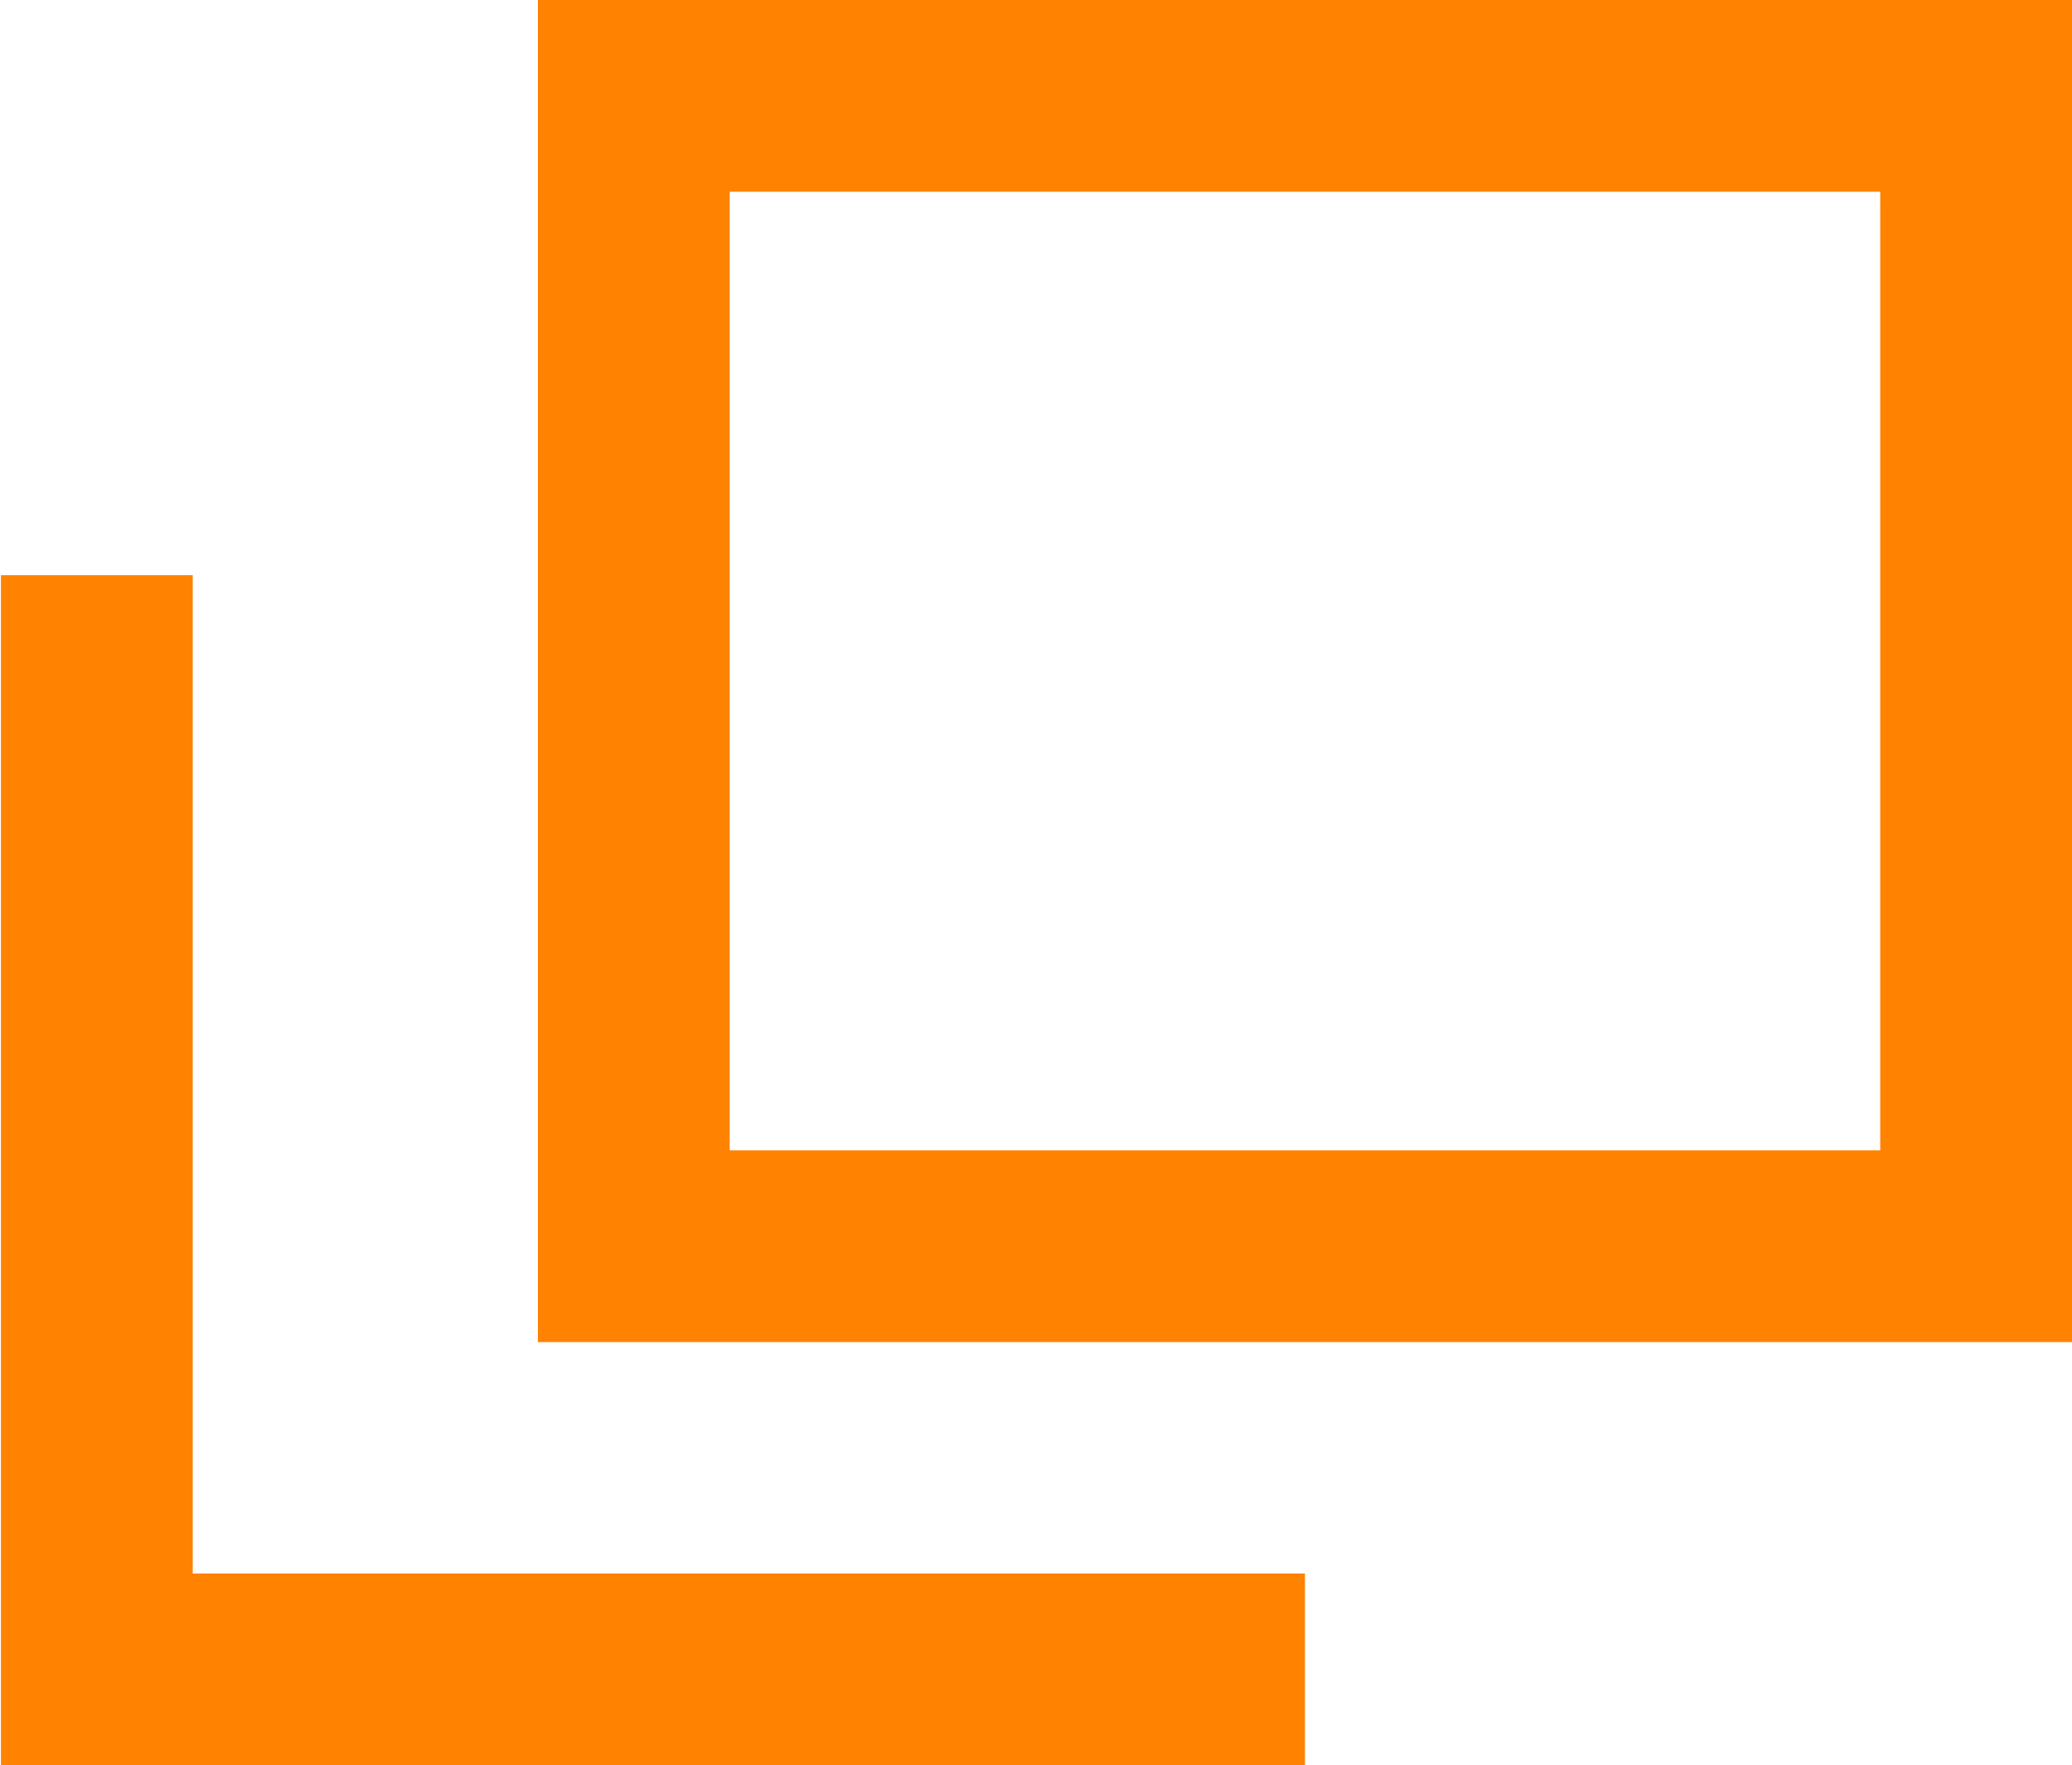
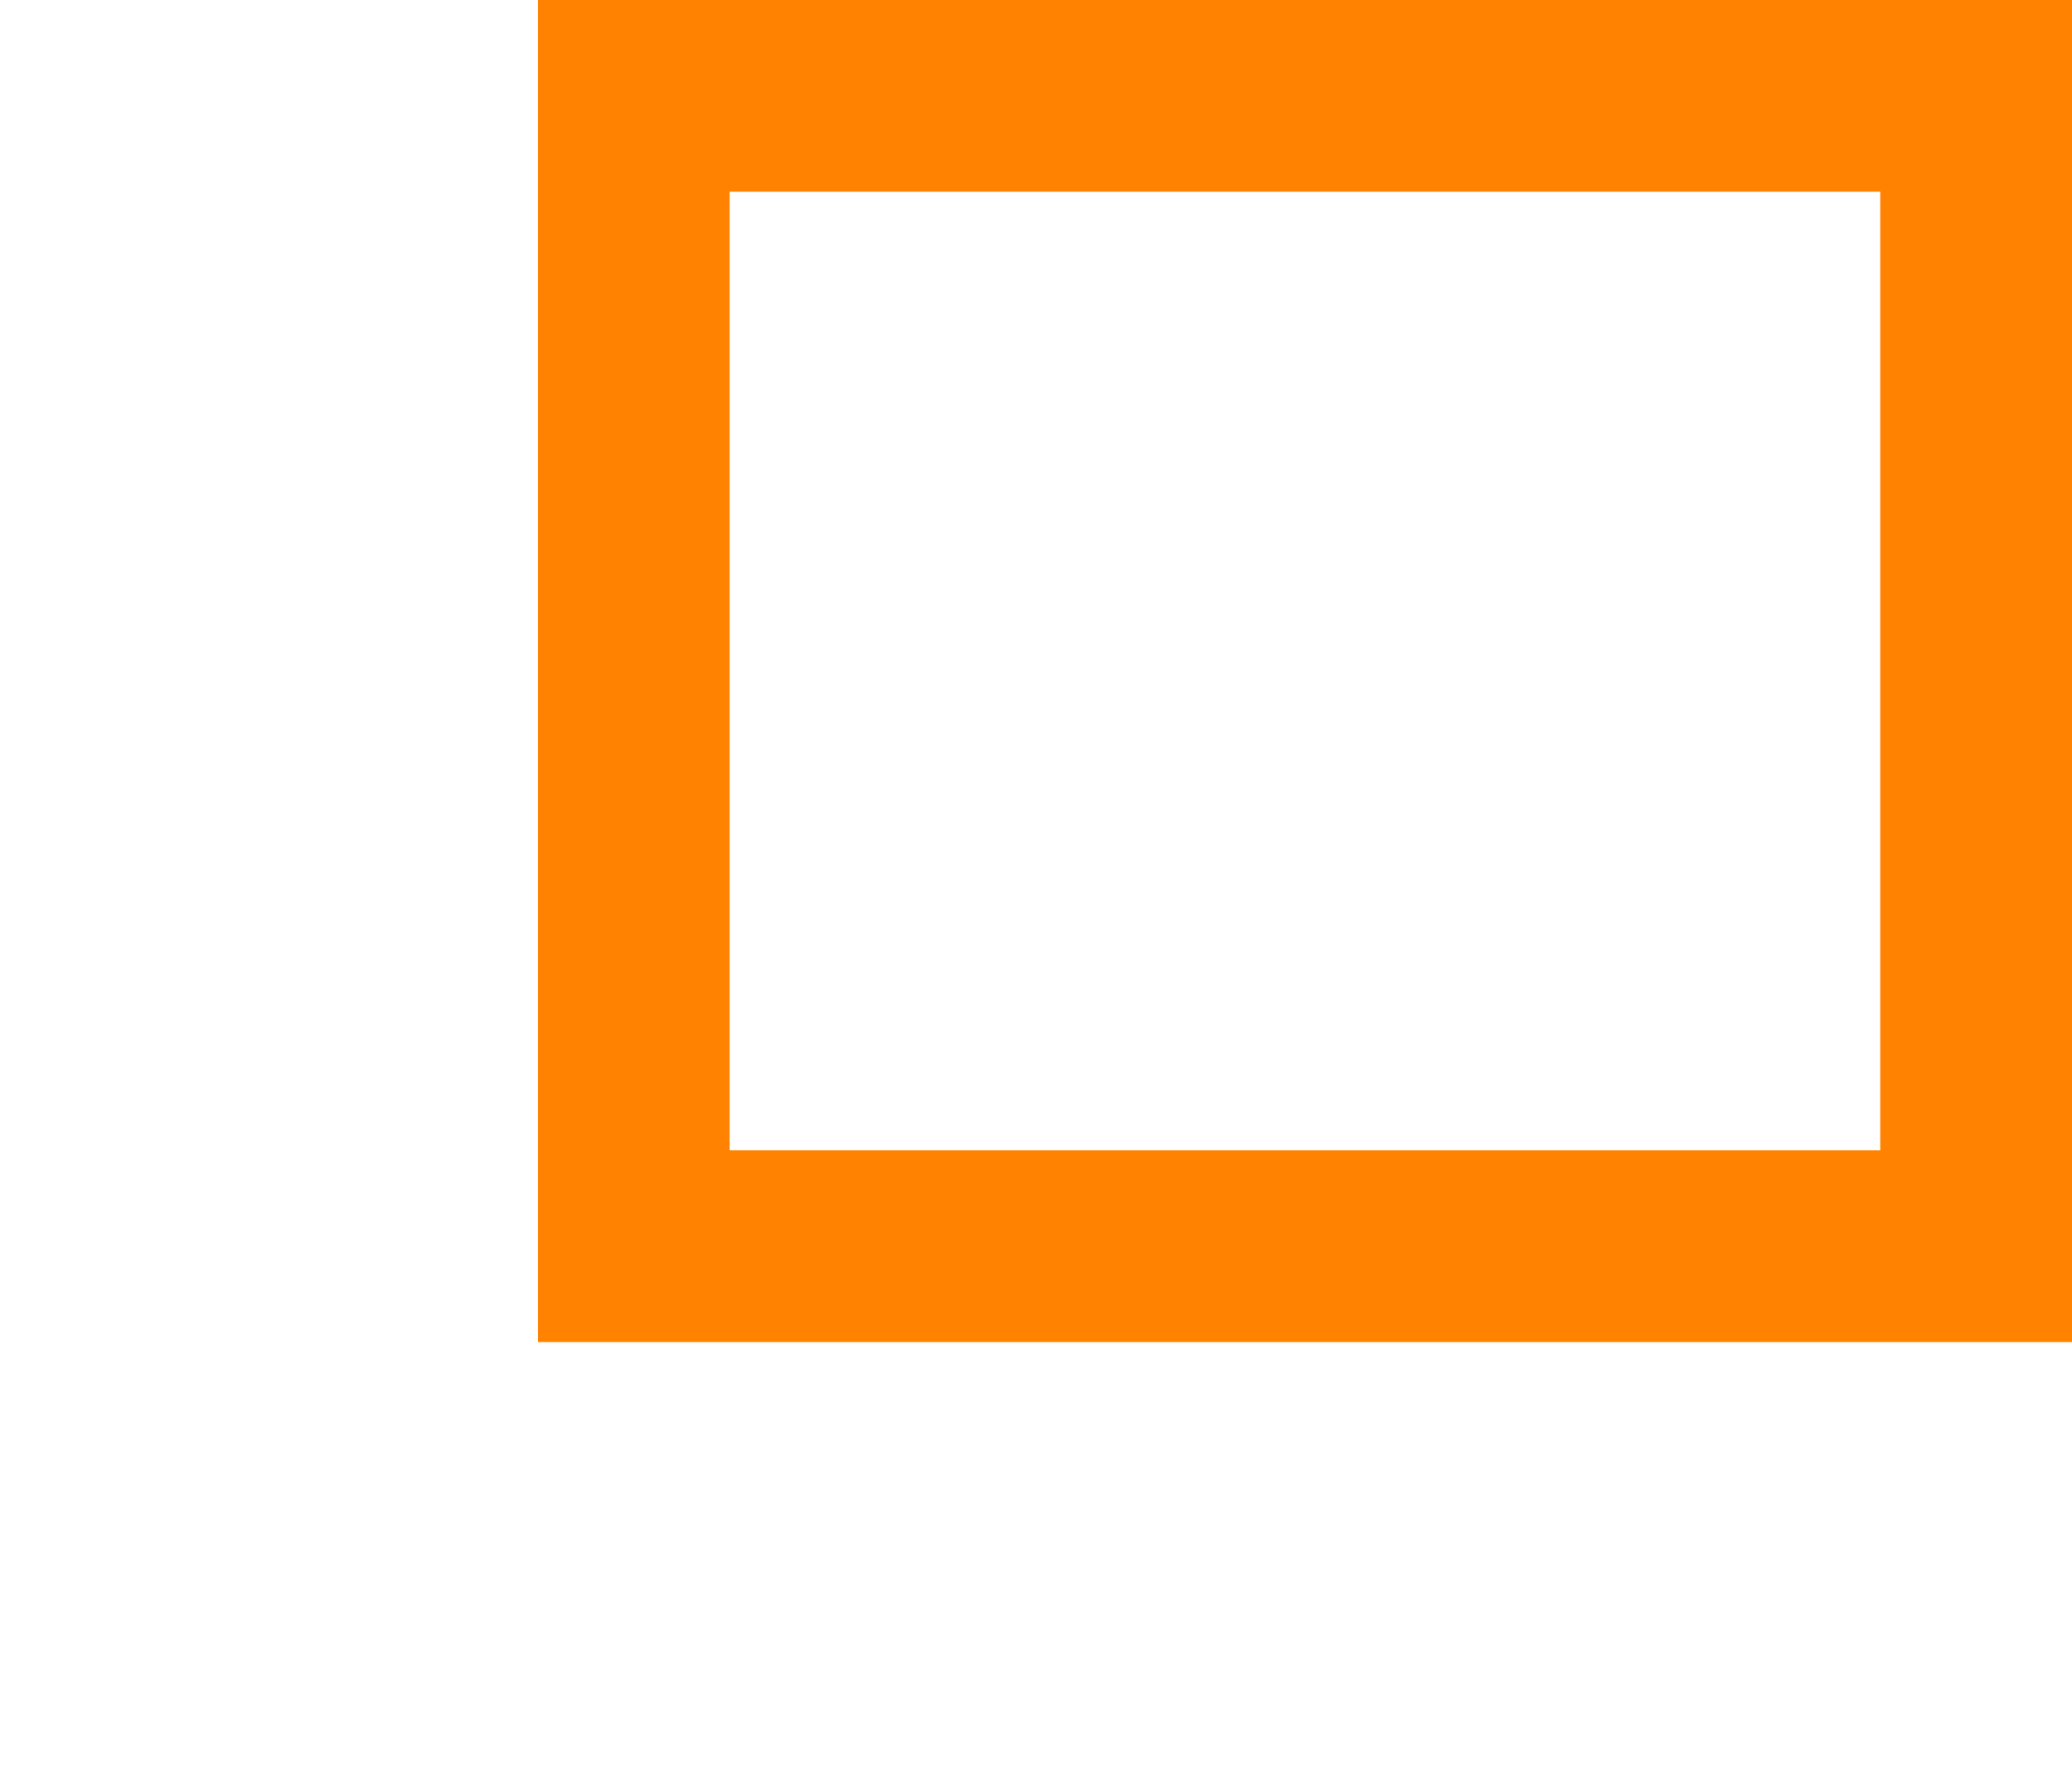
<svg xmlns="http://www.w3.org/2000/svg" width="10.805" height="9.207" viewBox="0 0 10.805 9.207">
  <g data-name="コンポーネント 15 – 4" fill="none" stroke="#FF8200">
    <g data-name="長方形 390">
-       <path d="M2.805 0h8v7h-8z" stroke="none" />
      <path d="M3.305.5h7v6h-7z" />
    </g>
-     <path data-name="パス 208" d="M.505 3v5.707h6.3" />
  </g>
</svg>